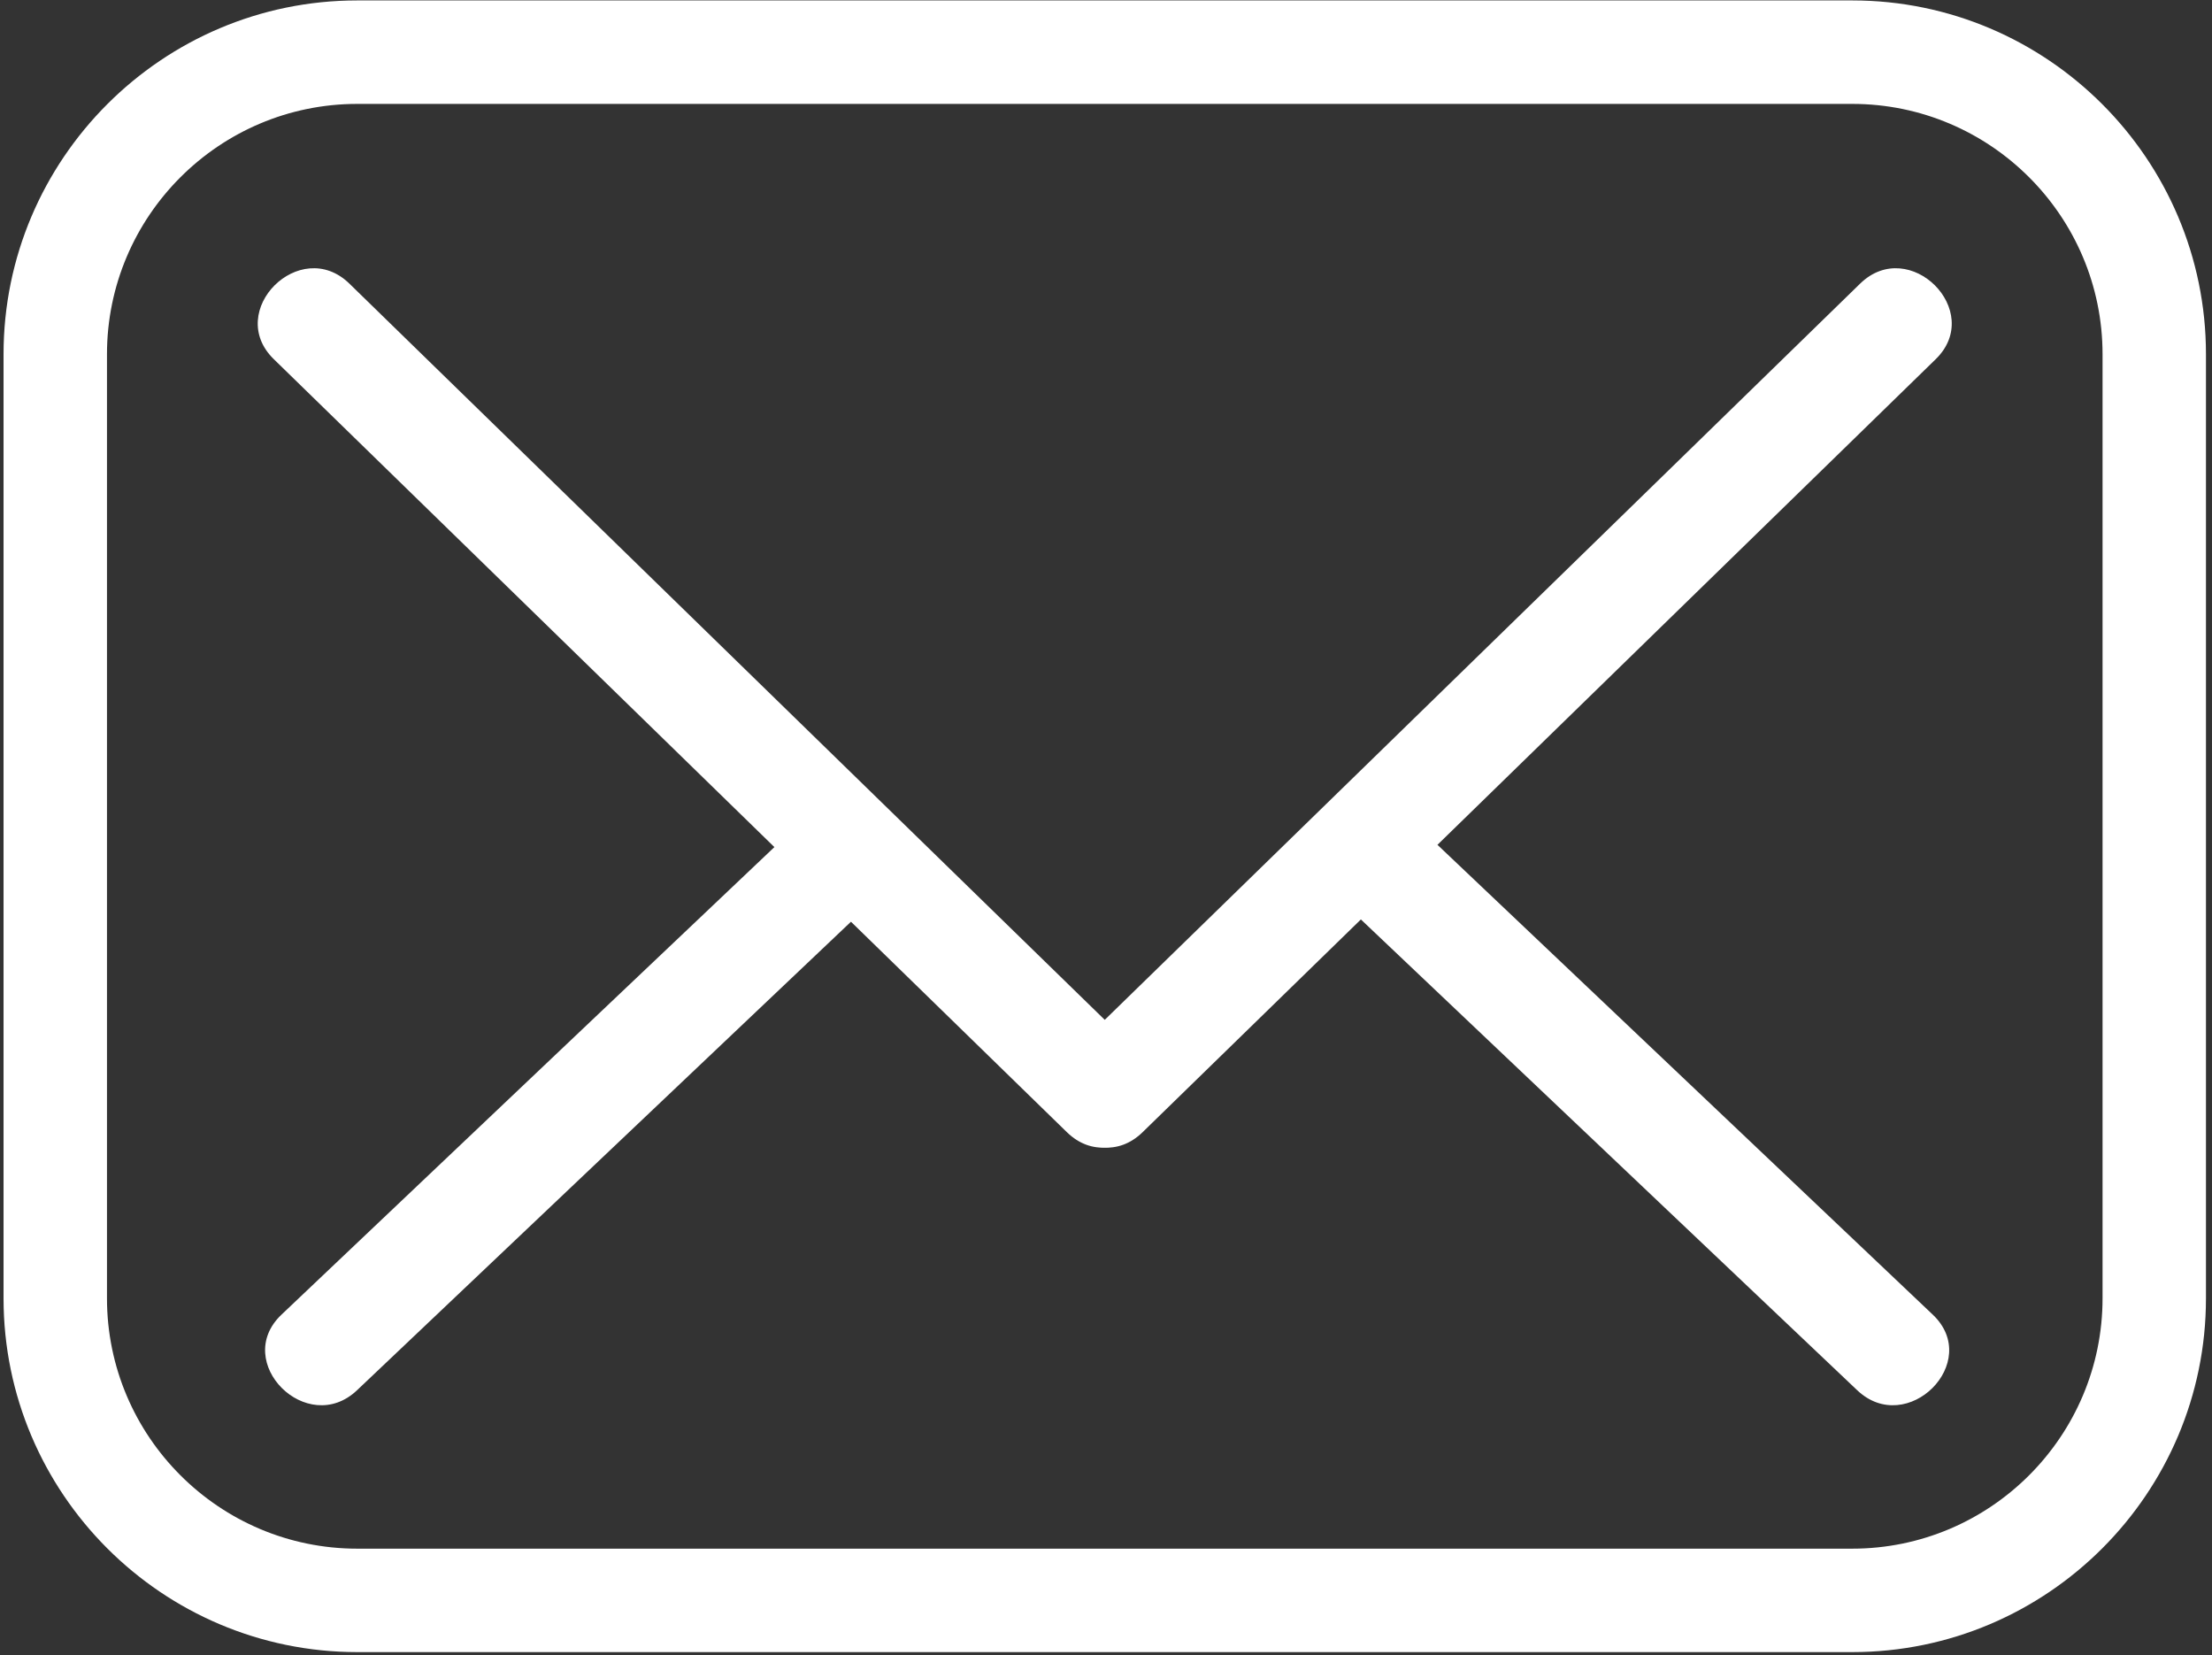
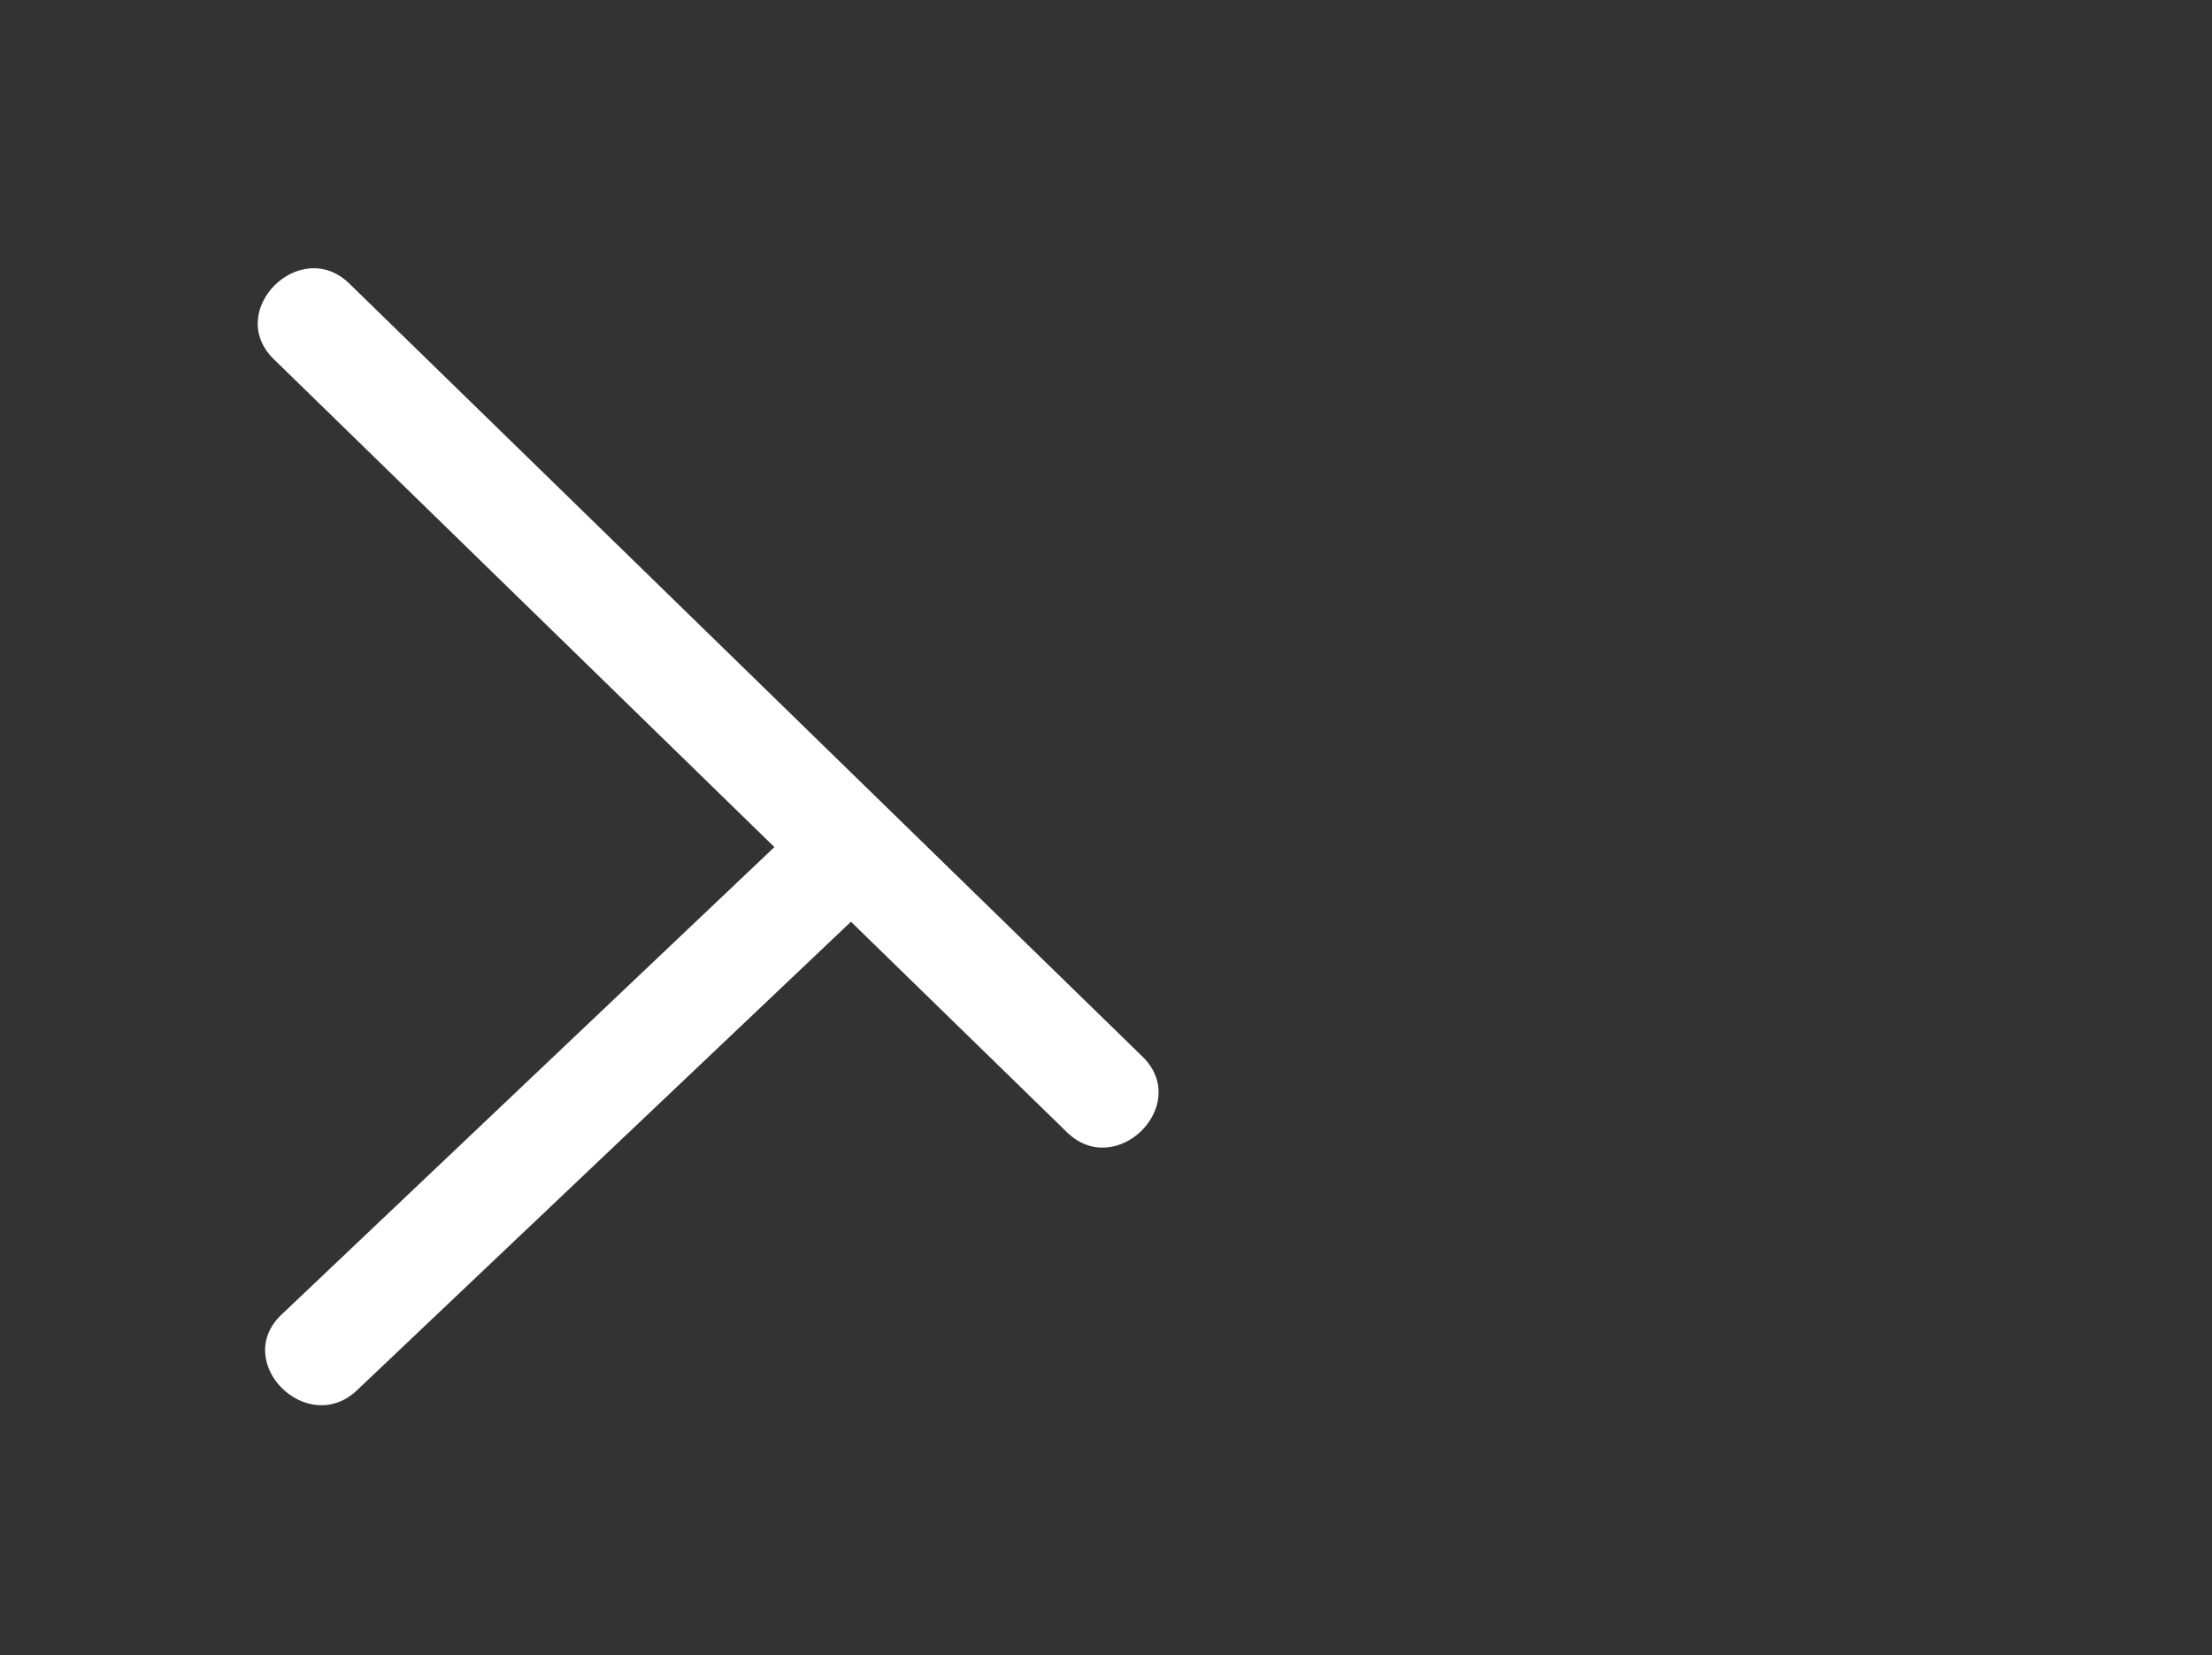
<svg xmlns="http://www.w3.org/2000/svg" width="254px" height="190px" viewBox="0 0 254 190" version="1.1">
  <rect x="0" y="0" width="254" height="190" fill="#333333" stroke="none" />
  <title>mail-142</title>
  <desc>Created with Sketch.</desc>
  <g id="Page-1" stroke="none" stroke-width="1" fill="none" fill-rule="evenodd">
    <g id="mail-142" fill="#FFFFFF" fill-rule="nonzero">
-       <path d="M212.691,189.66 L41.025,189.66 C18.627,189.66 0.407,171.44 0.407,149.042 L0.407,40.669 C0.407,18.273 18.629,0.05 41.025,0.05 L212.691,0.05 C235.087,0.05 253.307,18.273 253.307,40.669 L253.307,149.042 C253.307,171.44 235.087,189.66 212.691,189.66 Z M41.025,11.928 C25.177,11.928 12.284,24.82 12.284,40.669 L12.284,149.042 C12.284,164.89 25.177,177.785 41.025,177.785 L212.691,177.785 C228.539,177.785 241.432,164.89 241.432,149.042 L241.432,40.669 C241.432,24.82 228.539,11.928 212.691,11.928 L41.025,11.928 Z" id="Shape" />
-       <path d="M31.44,41.233 C61.799,70.817 92.159,100.398 122.518,129.982 C128.177,135.495 136.863,126.829 131.195,121.304 C100.836,91.723 70.477,62.14 40.118,32.559 C34.458,27.043 25.772,35.712 31.44,41.233 L31.44,41.233 Z" id="Path" />
-       <path d="M131.195,129.982 C161.554,100.401 191.914,70.817 222.273,41.236 C227.938,35.715 219.258,27.043 213.596,32.559 C183.236,62.14 152.877,91.723 122.518,121.304 C116.853,126.826 125.533,135.498 131.195,129.982 L131.195,129.982 Z" id="Path" />
-       <path d="M221.939,150.922 C201.737,131.763 181.534,112.607 161.332,93.449 C155.603,88.017 146.912,96.677 152.655,102.126 C172.856,121.285 193.06,140.44 213.261,159.599 C218.991,165.031 227.682,156.367 221.939,150.922 L221.939,150.922 Z" id="Path" />
+       <path d="M31.44,41.233 C61.799,70.817 92.159,100.398 122.518,129.982 C128.177,135.495 136.863,126.829 131.195,121.304 C100.836,91.723 70.477,62.14 40.118,32.559 C34.458,27.043 25.772,35.712 31.44,41.233 L31.44,41.233 " id="Path" />
      <path d="M41,159.596 C61.201,140.438 81.405,121.282 101.606,102.123 C107.347,96.677 98.661,88.011 92.929,93.446 C72.728,112.605 52.524,131.76 32.323,150.919 C26.582,156.365 35.267,165.034 41,159.596 L41,159.596 Z" id="Path" />
    </g>
  </g>
</svg>